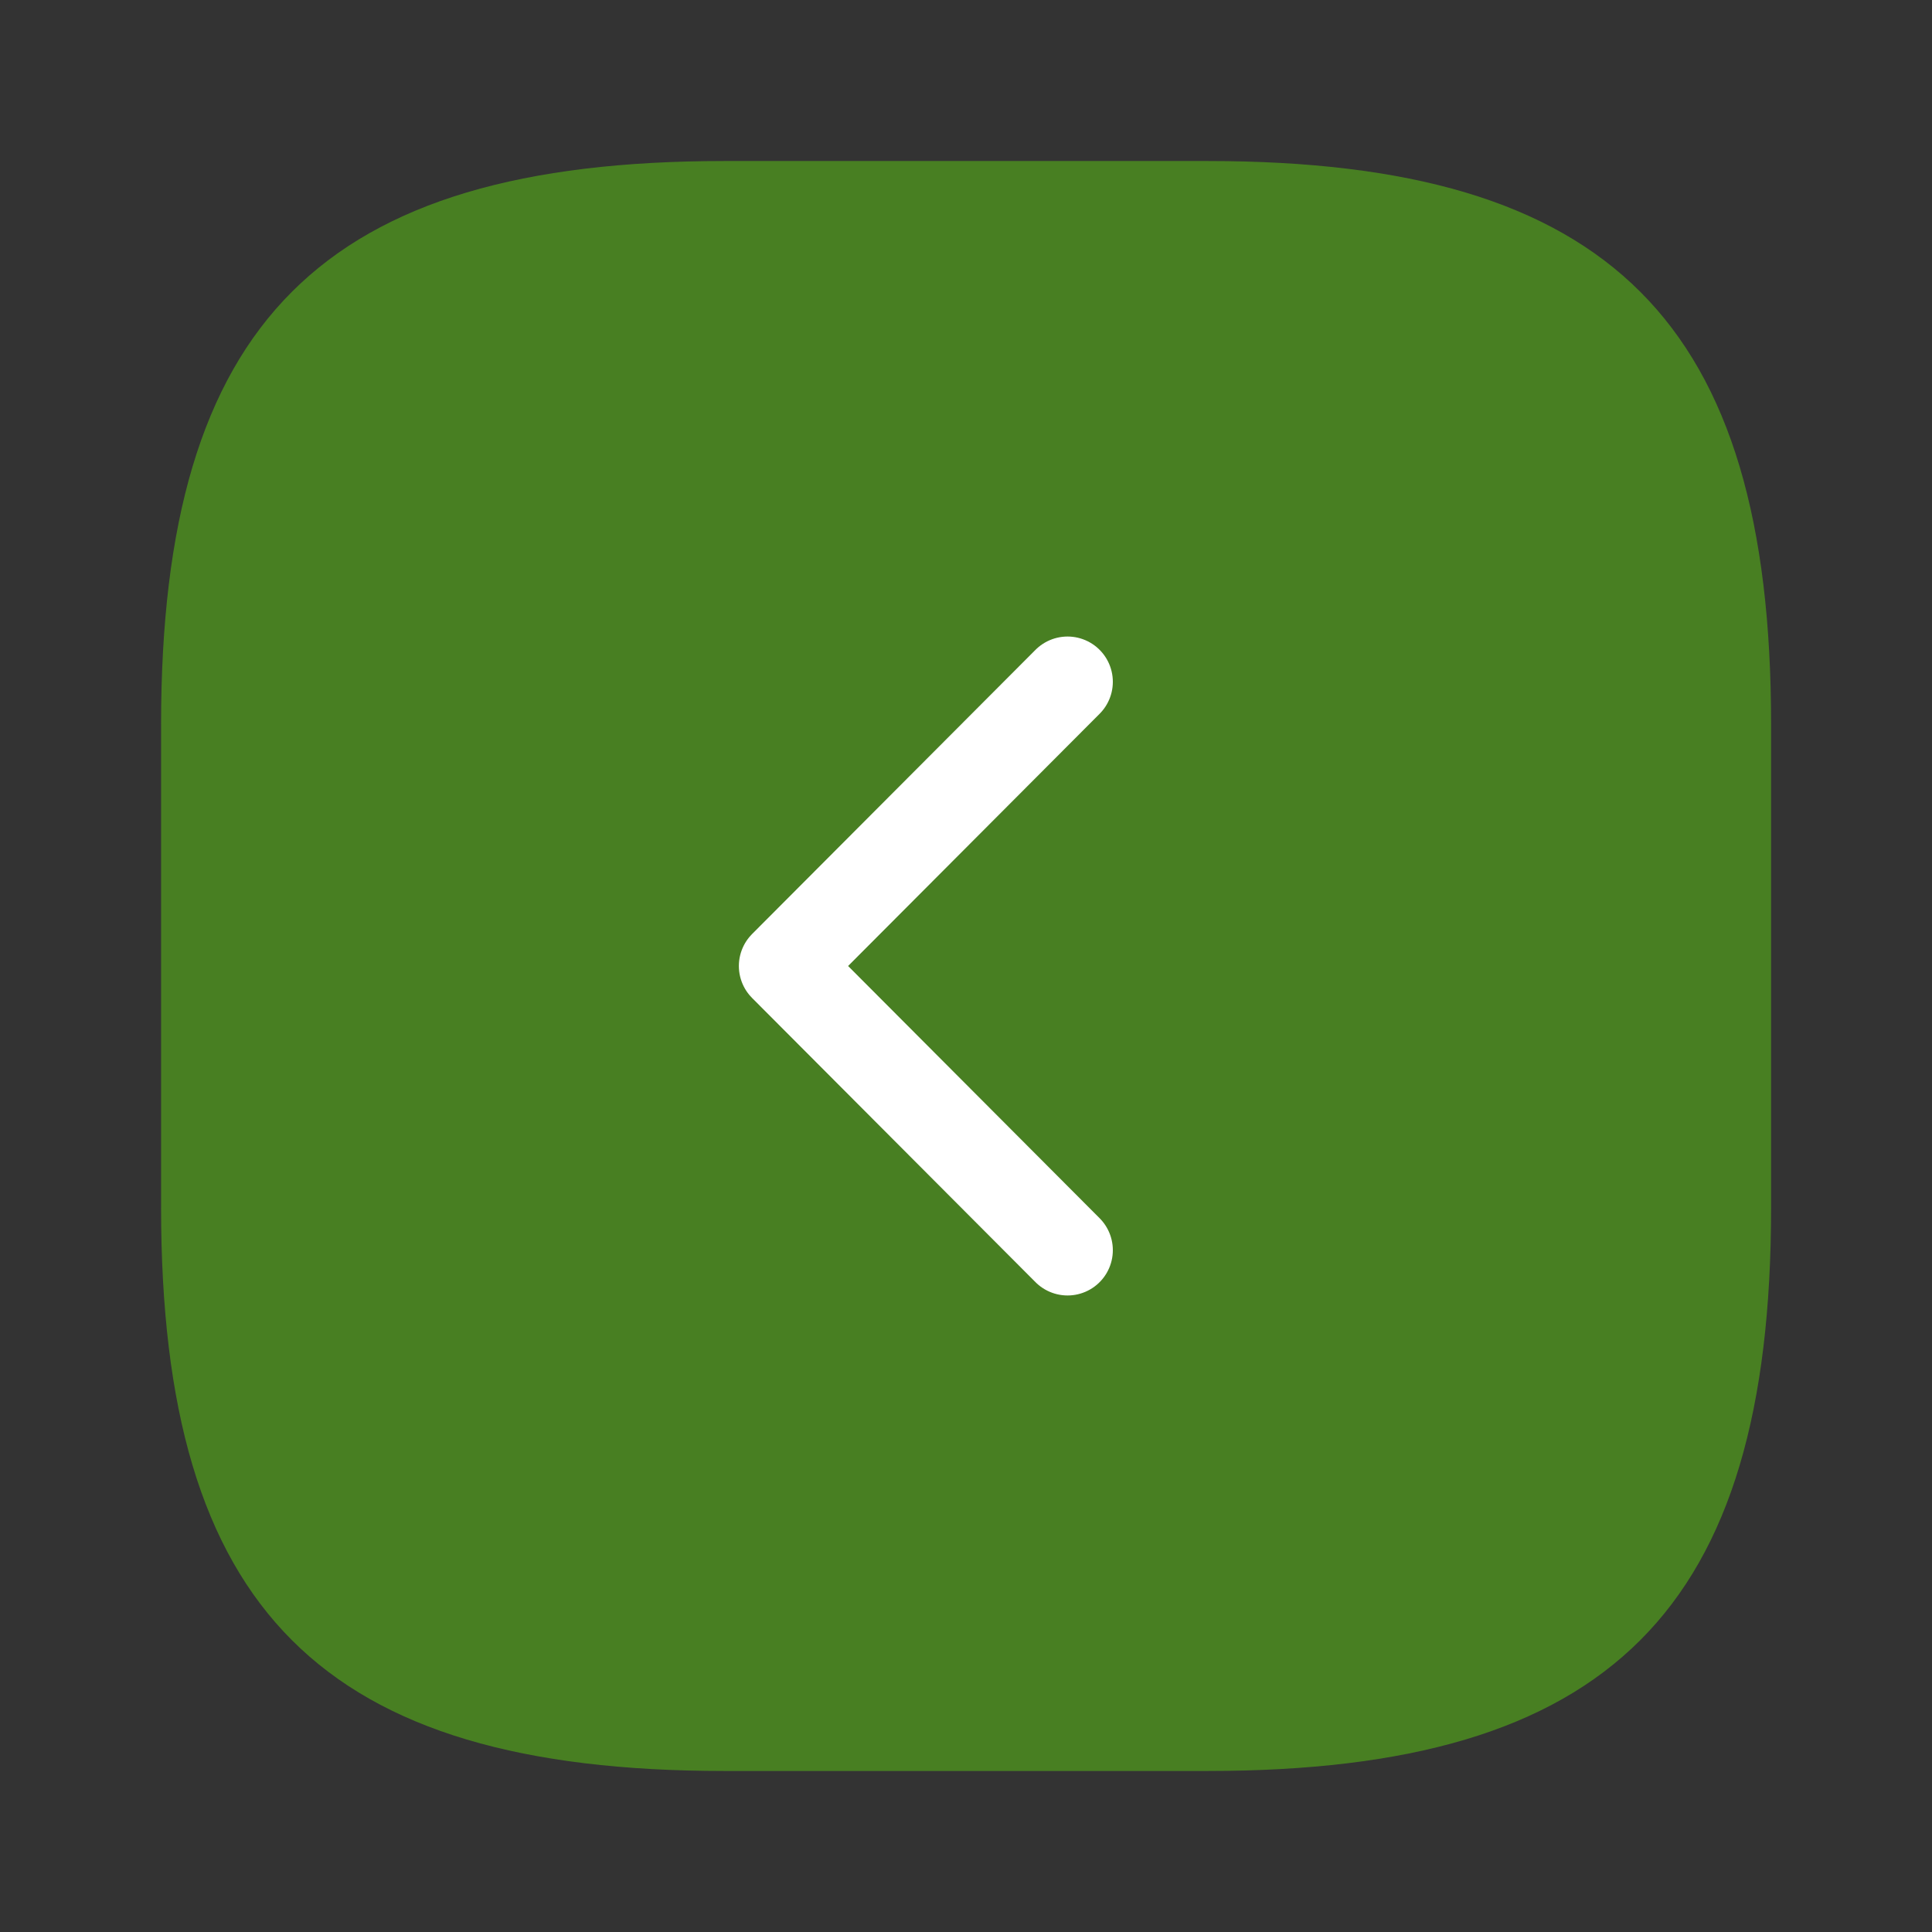
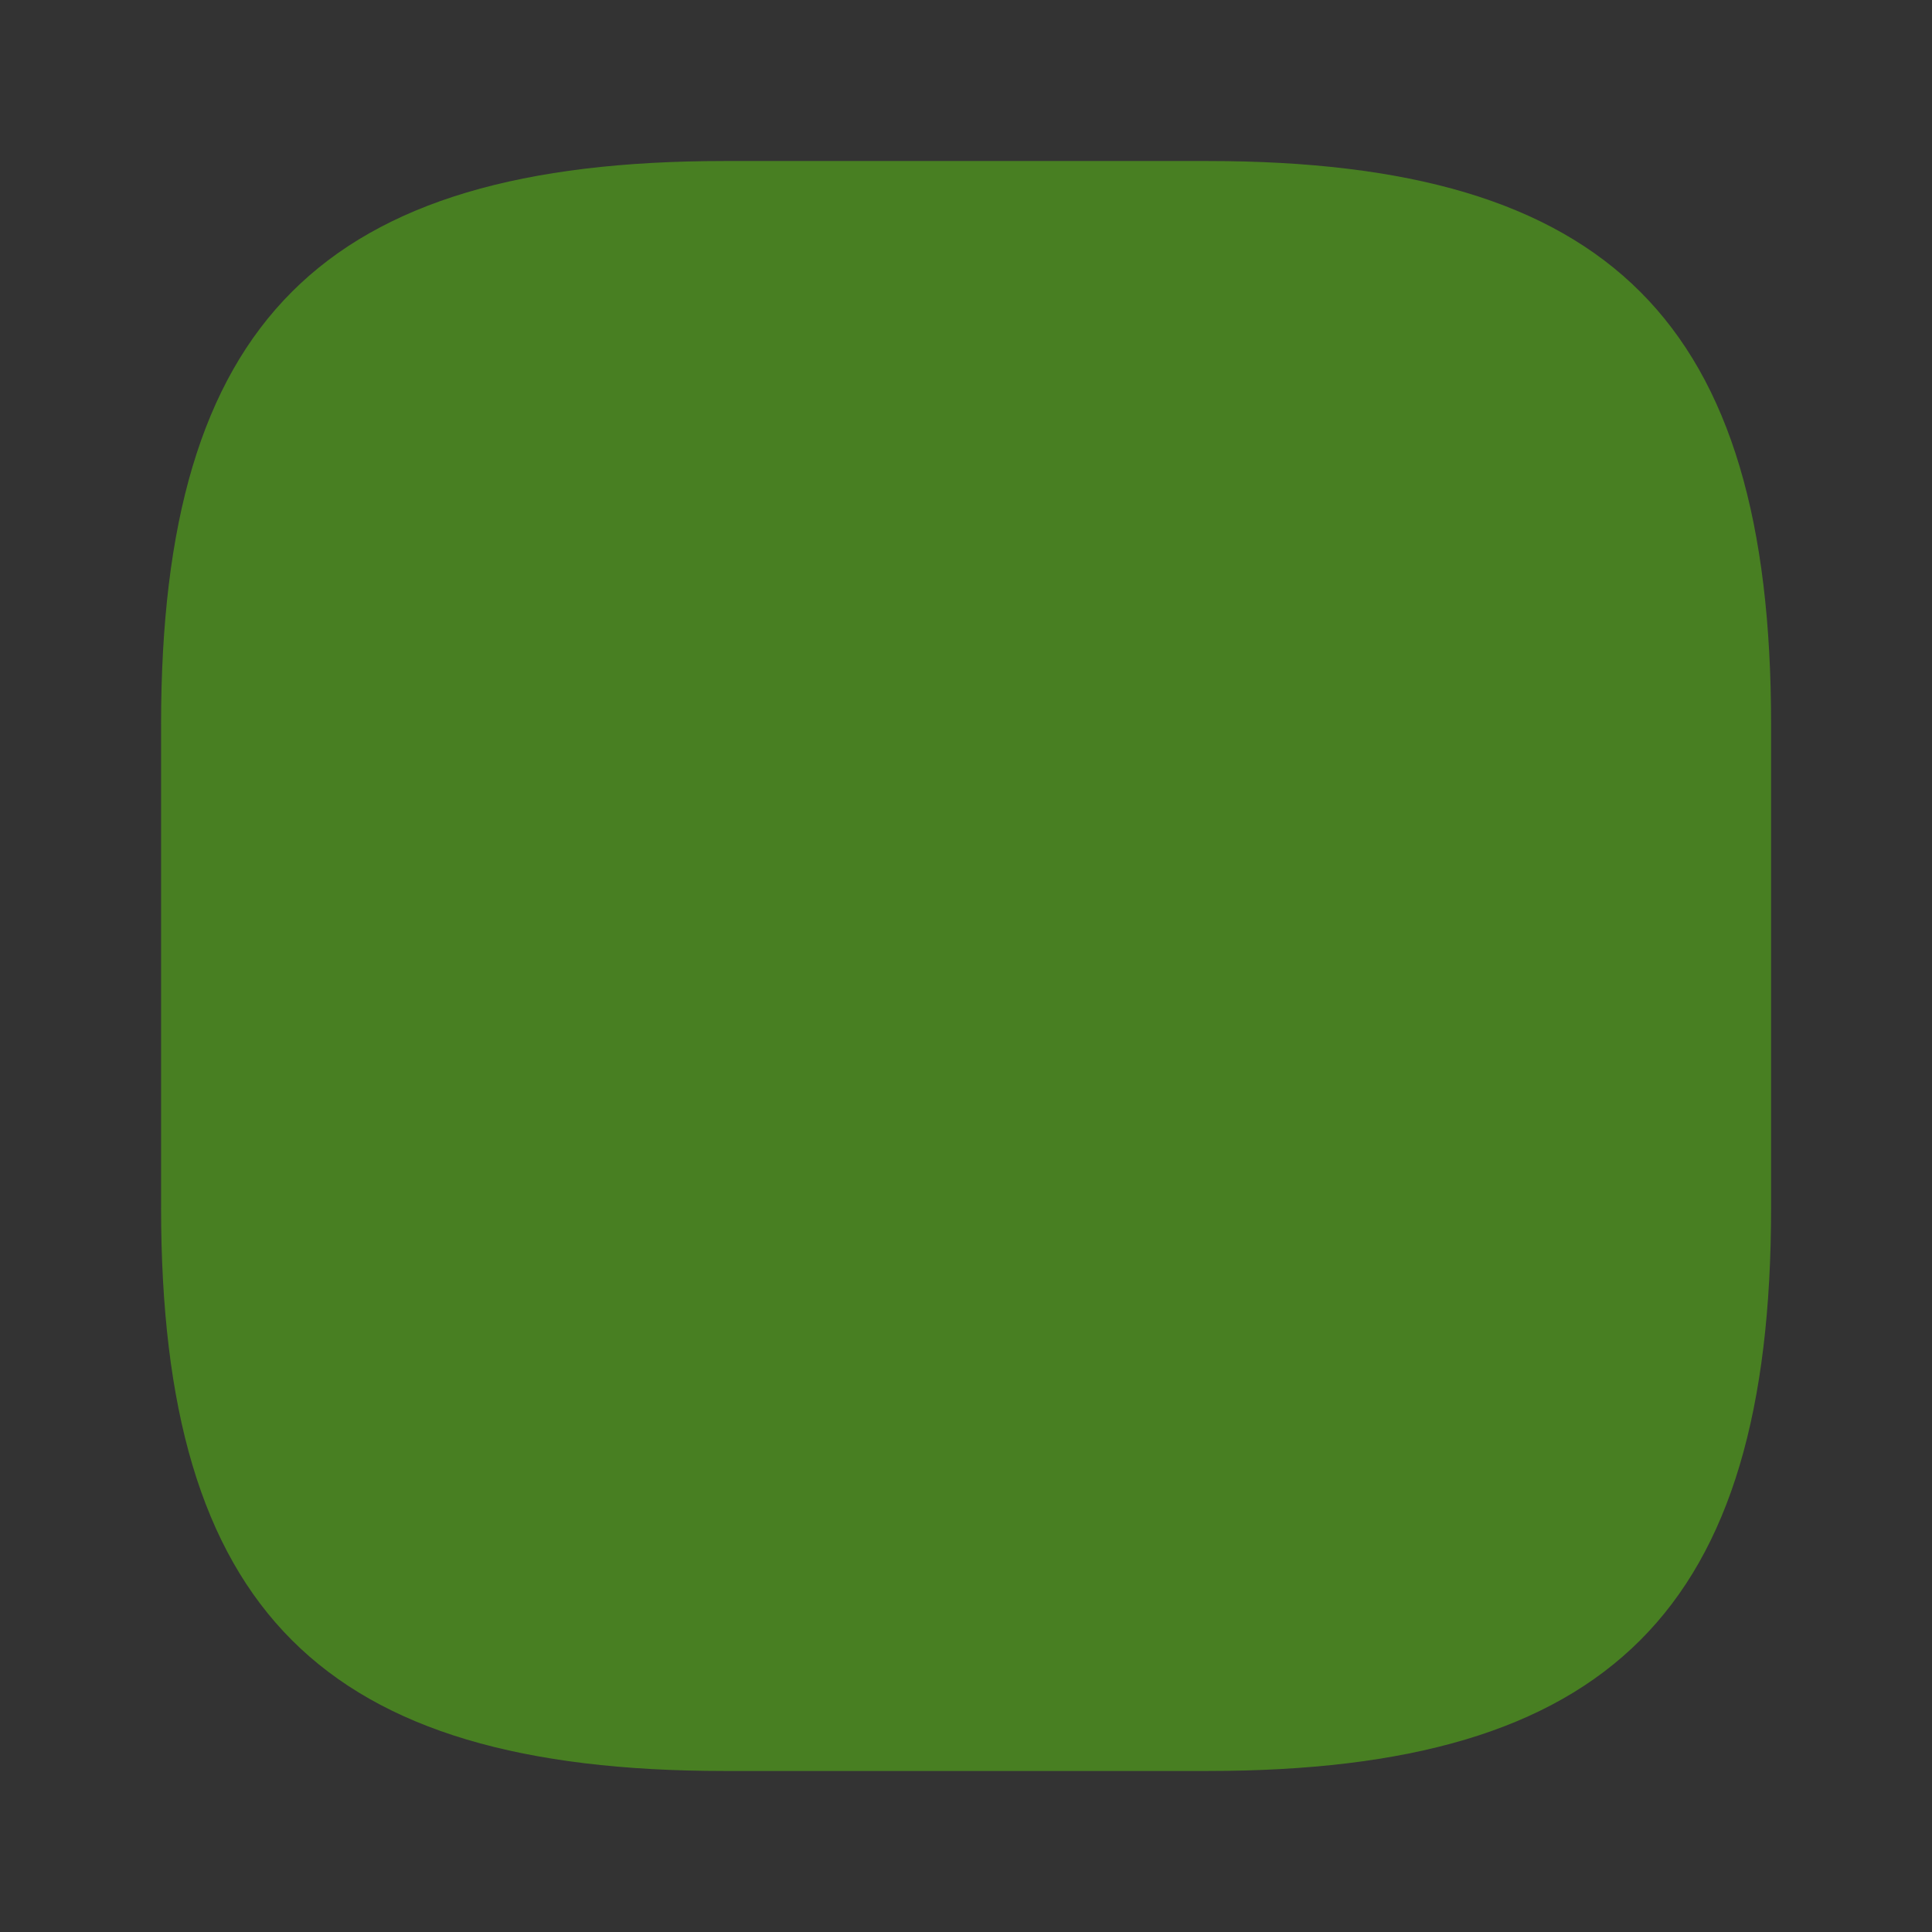
<svg xmlns="http://www.w3.org/2000/svg" width="32" height="32" viewBox="0 0 32 32" fill="none">
  <rect x="0" y="0" width="32" height="32" fill="#333333" stroke="none" />
  <path d="M12.001 29.333H20.001C26.668 29.333 29.335 26.666 29.335 20V12C29.335 5.333 26.668 2.667 20.001 2.667H12.001C5.335 2.667 2.668 5.333 2.668 12V20C2.668 26.666 5.335 29.333 12.001 29.333Z" fill="#487F22" />
-   <path d="M17.682 20.707L12.988 16L17.682 11.293" stroke="white" stroke-width="1.5" stroke-linecap="round" stroke-linejoin="round" />
</svg>